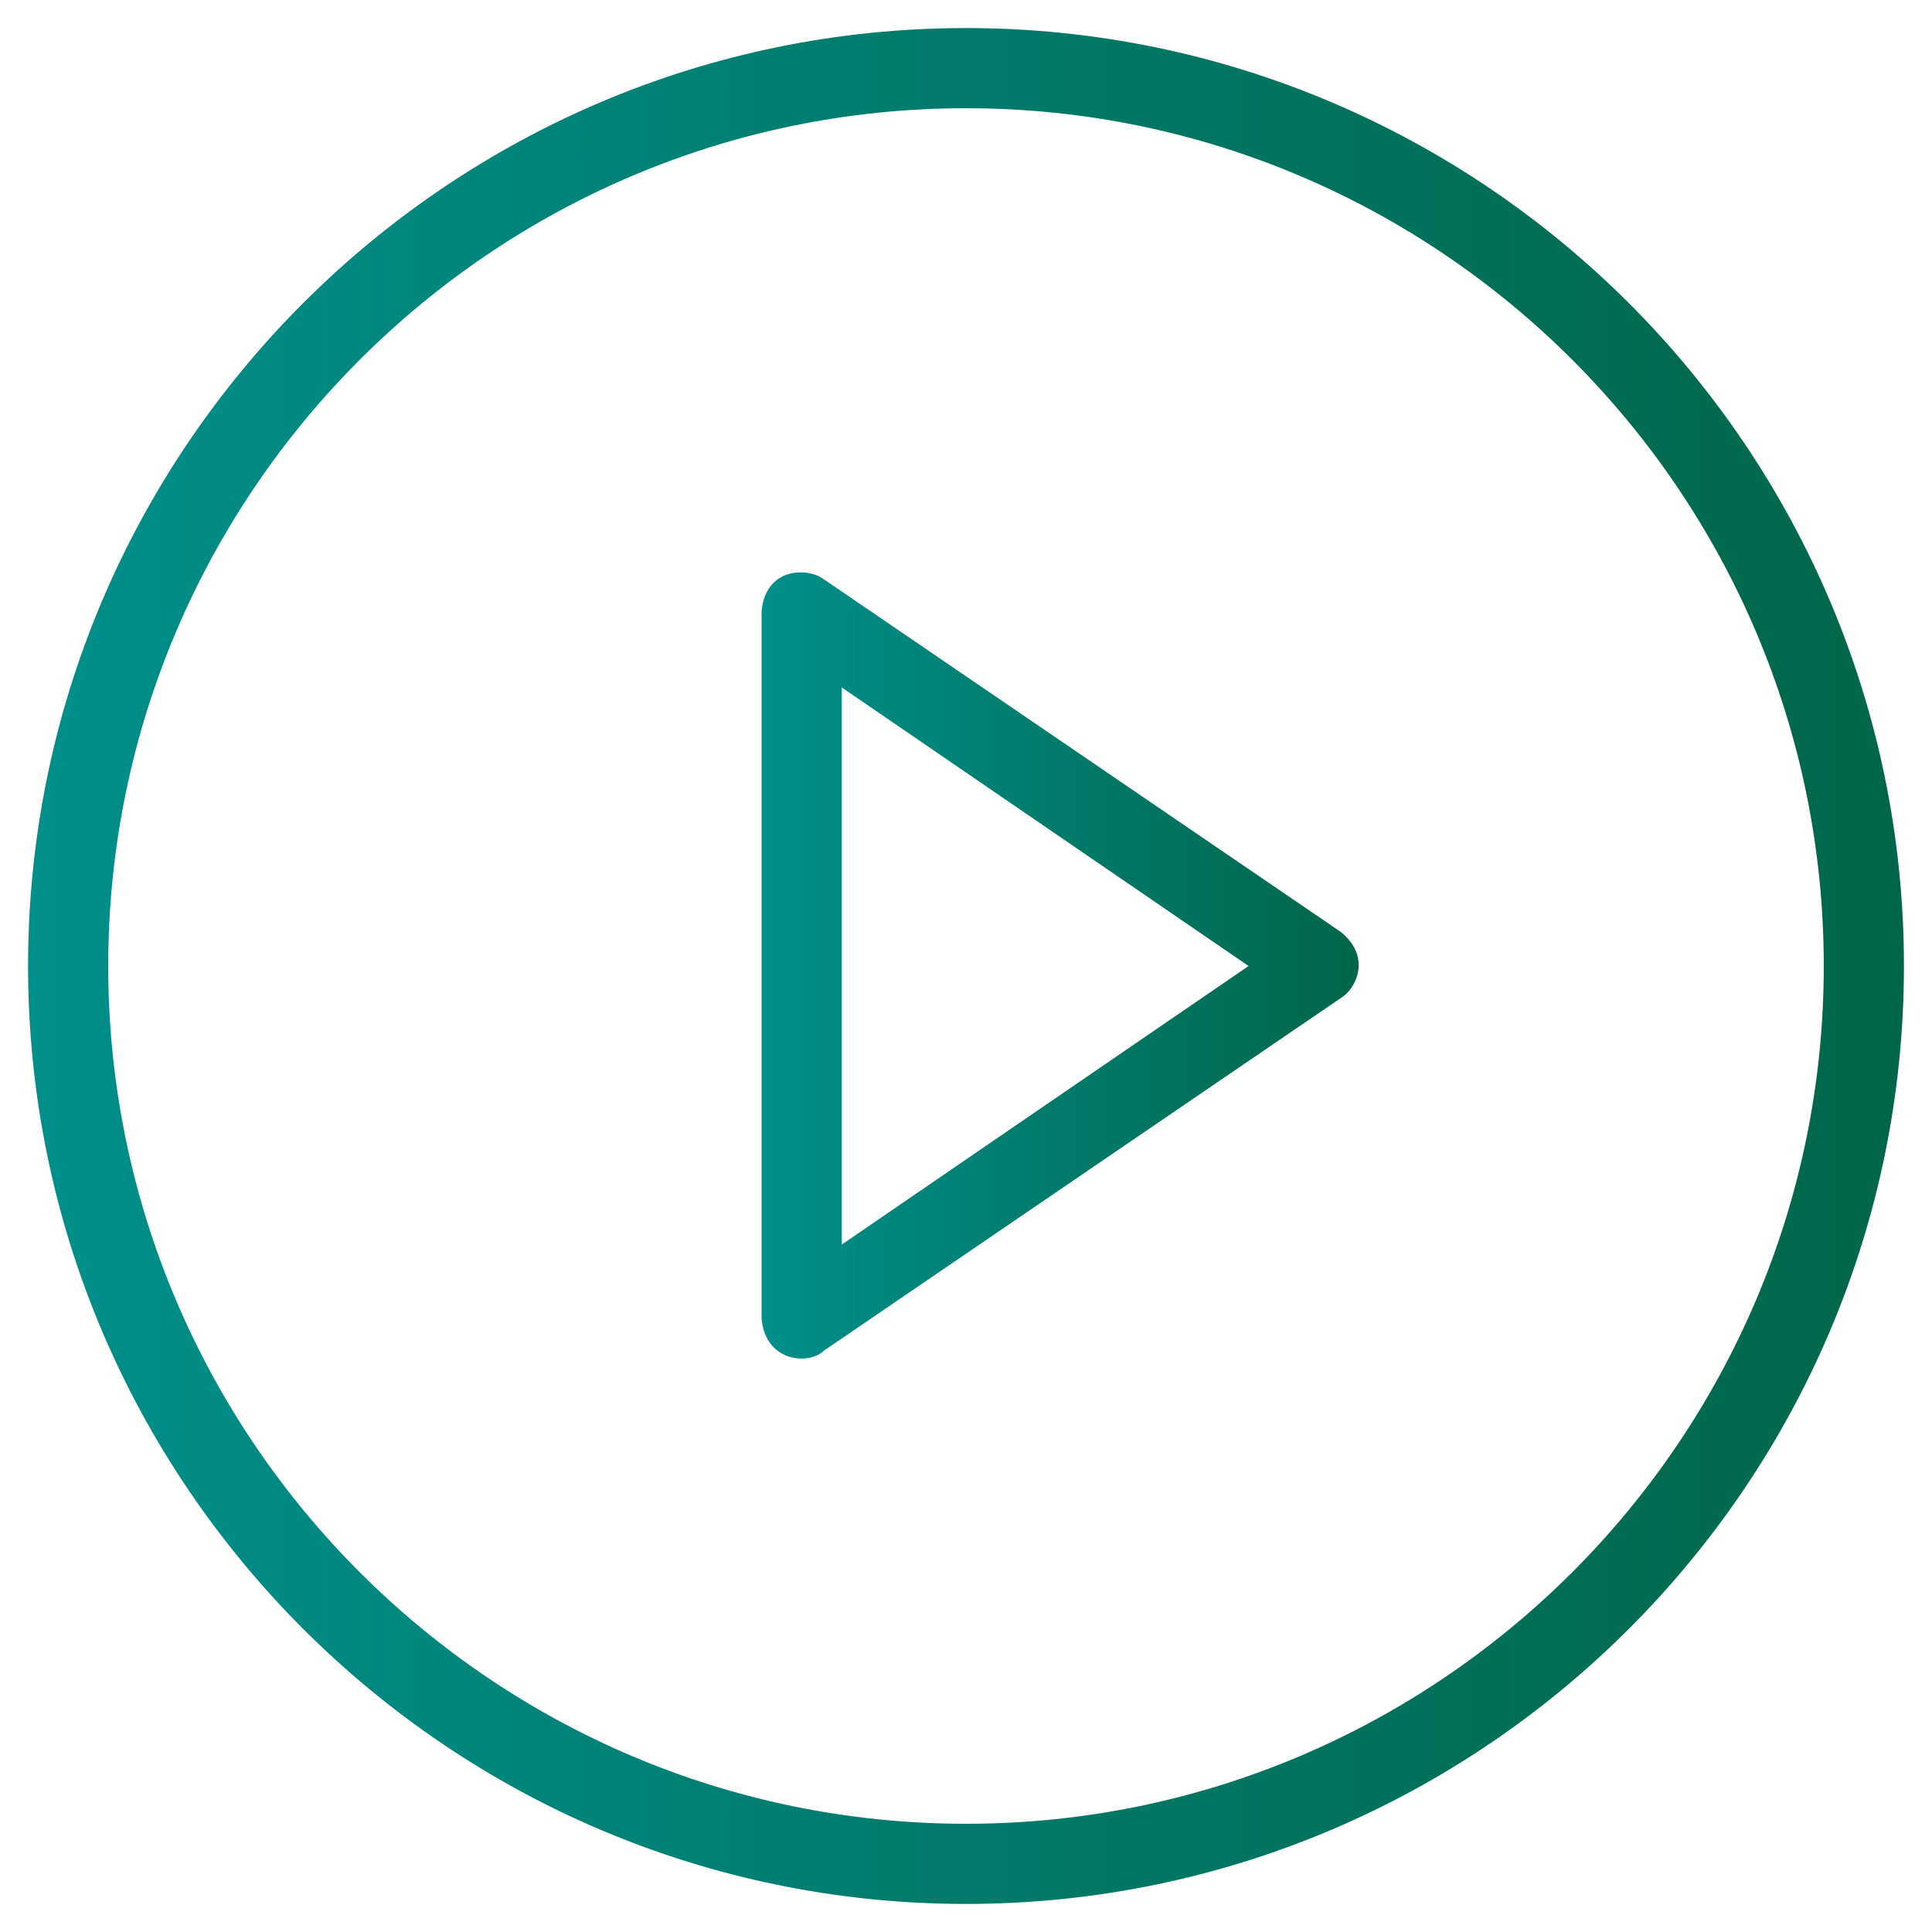
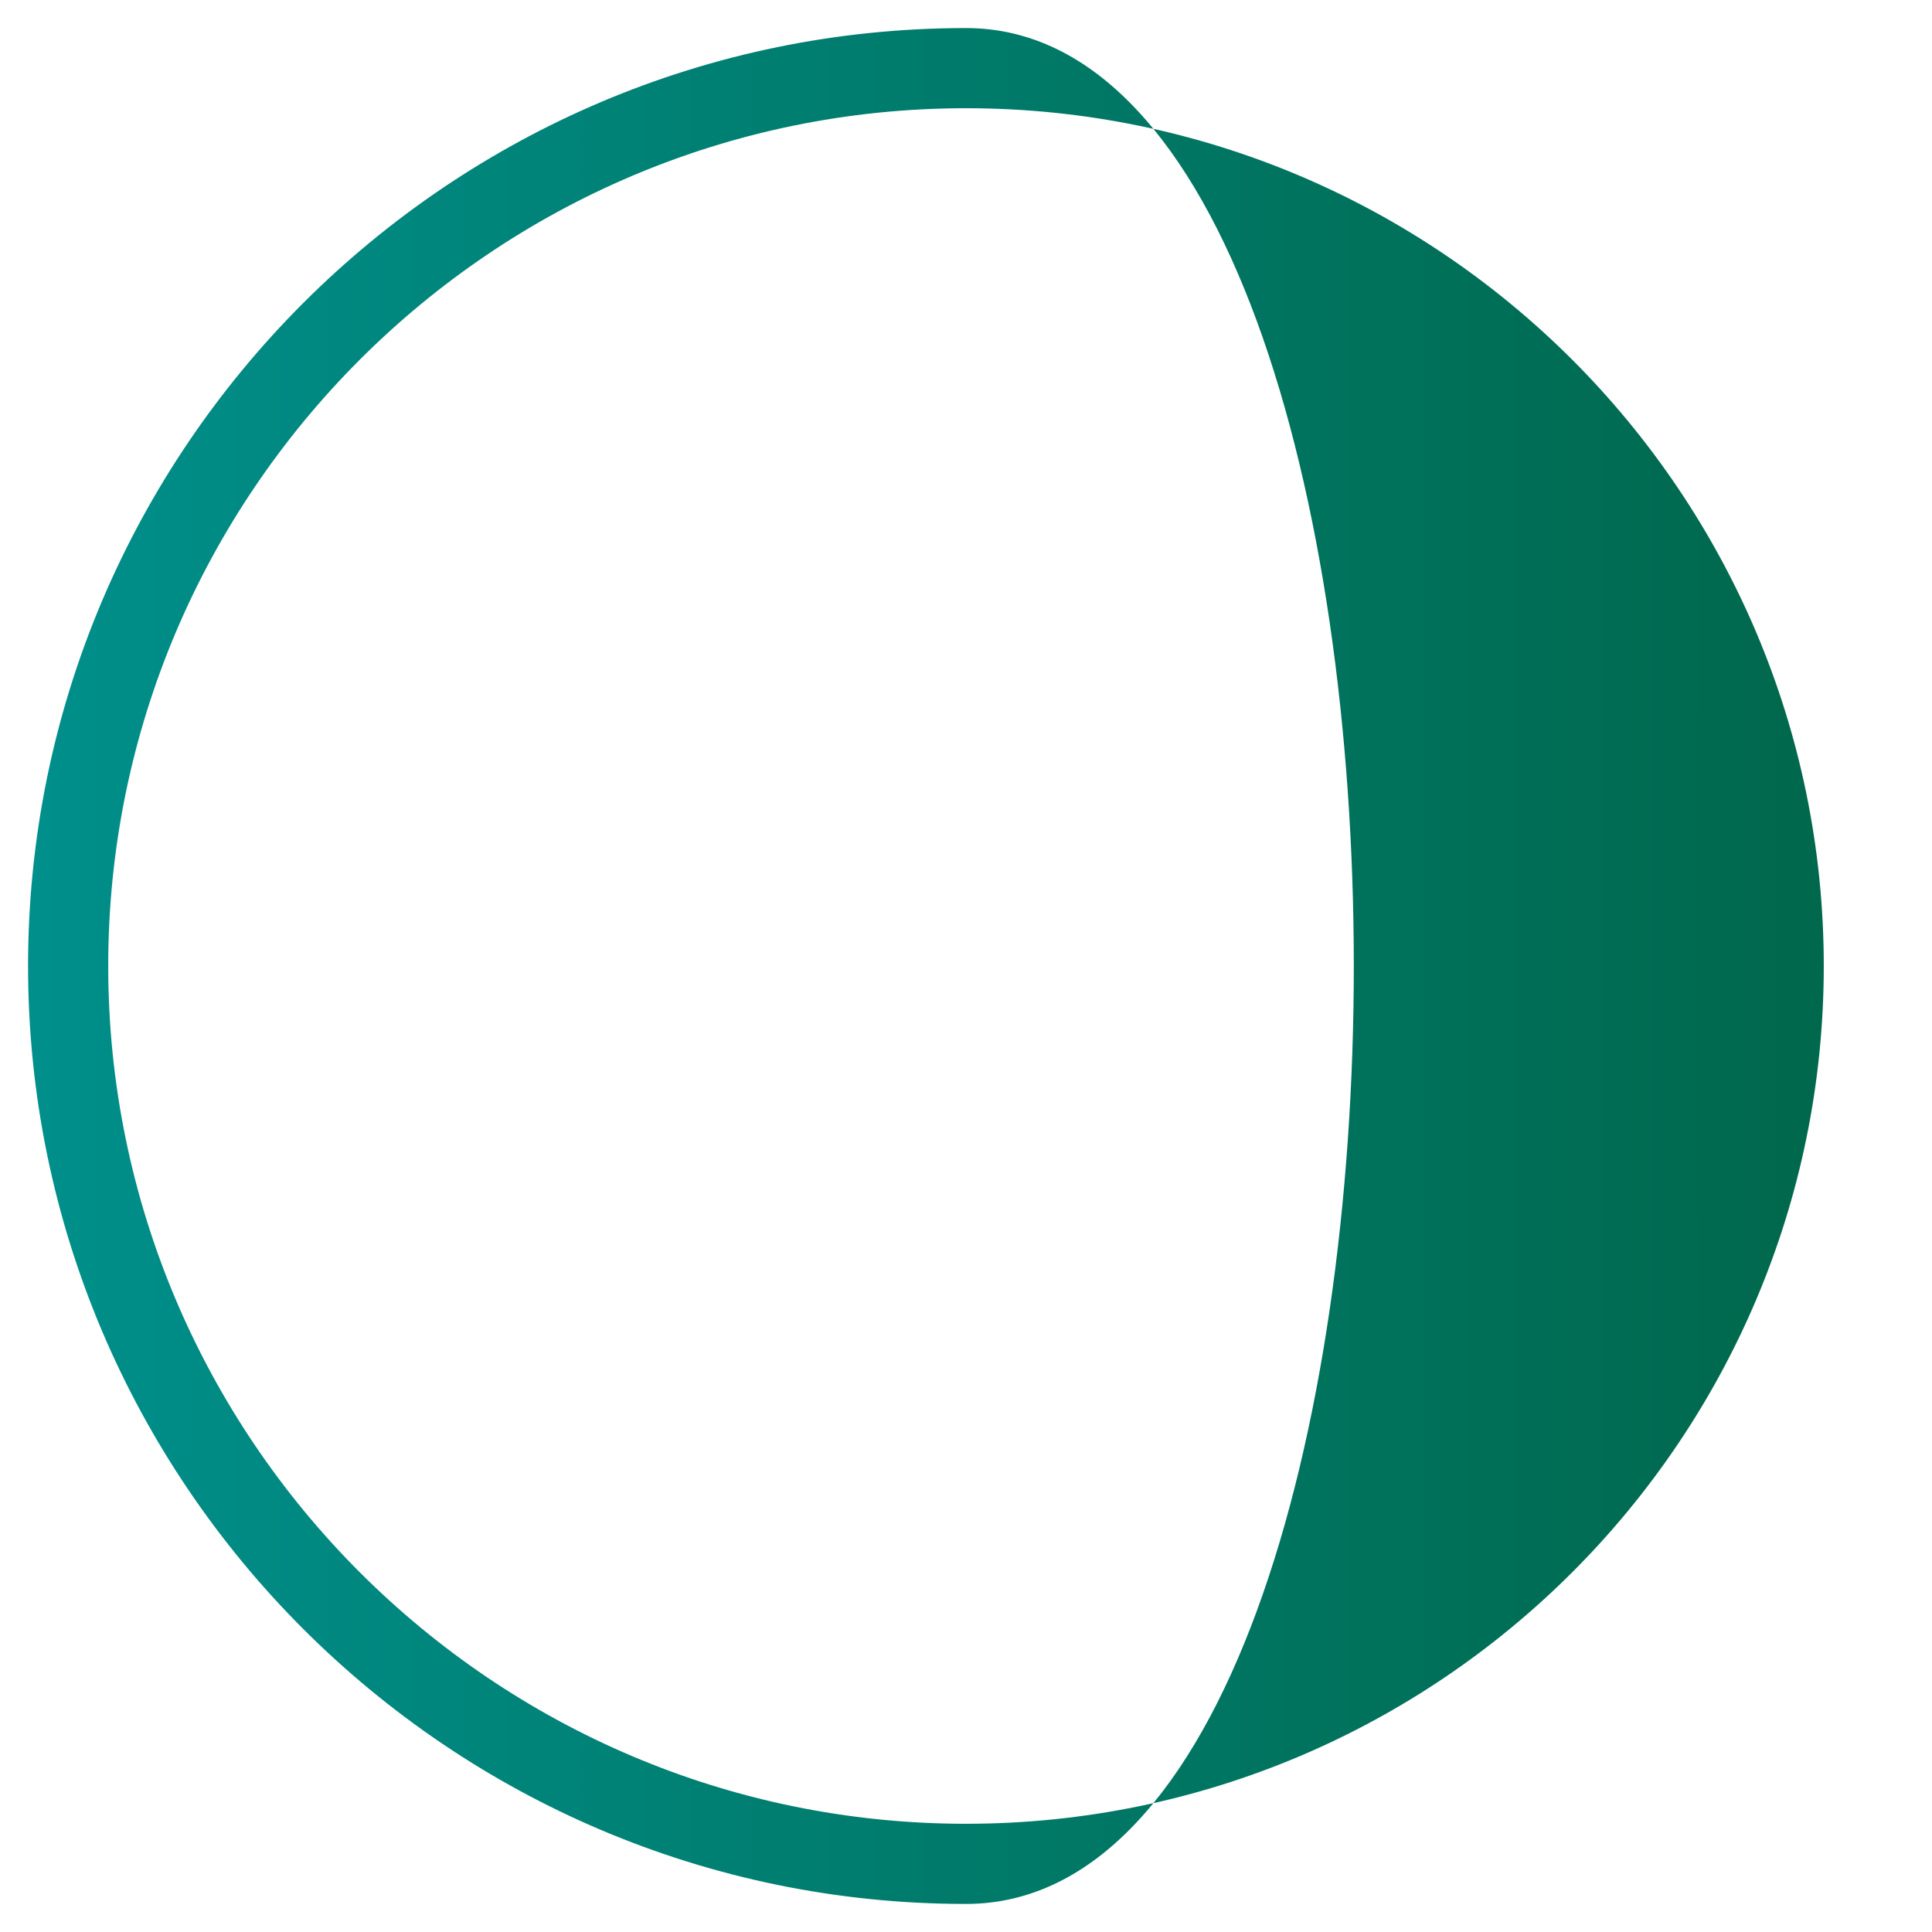
<svg xmlns="http://www.w3.org/2000/svg" id="Calque_1" x="0px" y="0px" width="96.4px" height="96.4px" viewBox="0 0 96.4 96.4" style="enable-background:new 0 0 96.4 96.4;" xml:space="preserve">
  <style type="text/css"> .st0{fill:url(#SVGID_1_);} .st1{fill:url(#SVGID_2_);} </style>
  <g>
    <g>
      <g>
        <linearGradient id="SVGID_1_" gradientUnits="userSpaceOnUse" x1="38.033" y1="48.197" x2="67.813" y2="48.197">
          <stop offset="0" style="stop-color:#008F8B" />
          <stop offset="1" style="stop-color:#006649" />
        </linearGradient>
-         <path class="st0" d="M66.9,46.5L41.1,28.9c-0.8-0.6-2.9-0.6-3.1,1.6v35.3c0.2,2.2,2.4,2.3,3.1,1.6l25.8-17.6 C67.6,49.4,68.5,47.8,66.9,46.5L66.9,46.5z M42,62.1V34.3l20.3,13.9L42,62.1z" />
        <linearGradient id="SVGID_2_" gradientUnits="userSpaceOnUse" x1="1.417" y1="48.189" x2="94.961" y2="48.189">
          <stop offset="0" style="stop-color:#008F8B" />
          <stop offset="1" style="stop-color:#006649" />
        </linearGradient>
-         <path class="st1" d="M48.2,1.4c-25.8,0-46.8,21-46.8,46.8S22.4,95,48.2,95S95,74,95,48.2S74,1.4,48.2,1.4z M48.2,91 C24.6,91,5.4,71.8,5.4,48.2S24.6,5.4,48.2,5.4S91,24.6,91,48.2S71.8,91,48.2,91z" />
+         <path class="st1" d="M48.2,1.4c-25.8,0-46.8,21-46.8,46.8S22.4,95,48.2,95S74,1.4,48.2,1.4z M48.2,91 C24.6,91,5.4,71.8,5.4,48.2S24.6,5.4,48.2,5.4S91,24.6,91,48.2S71.8,91,48.2,91z" />
      </g>
    </g>
  </g>
</svg>